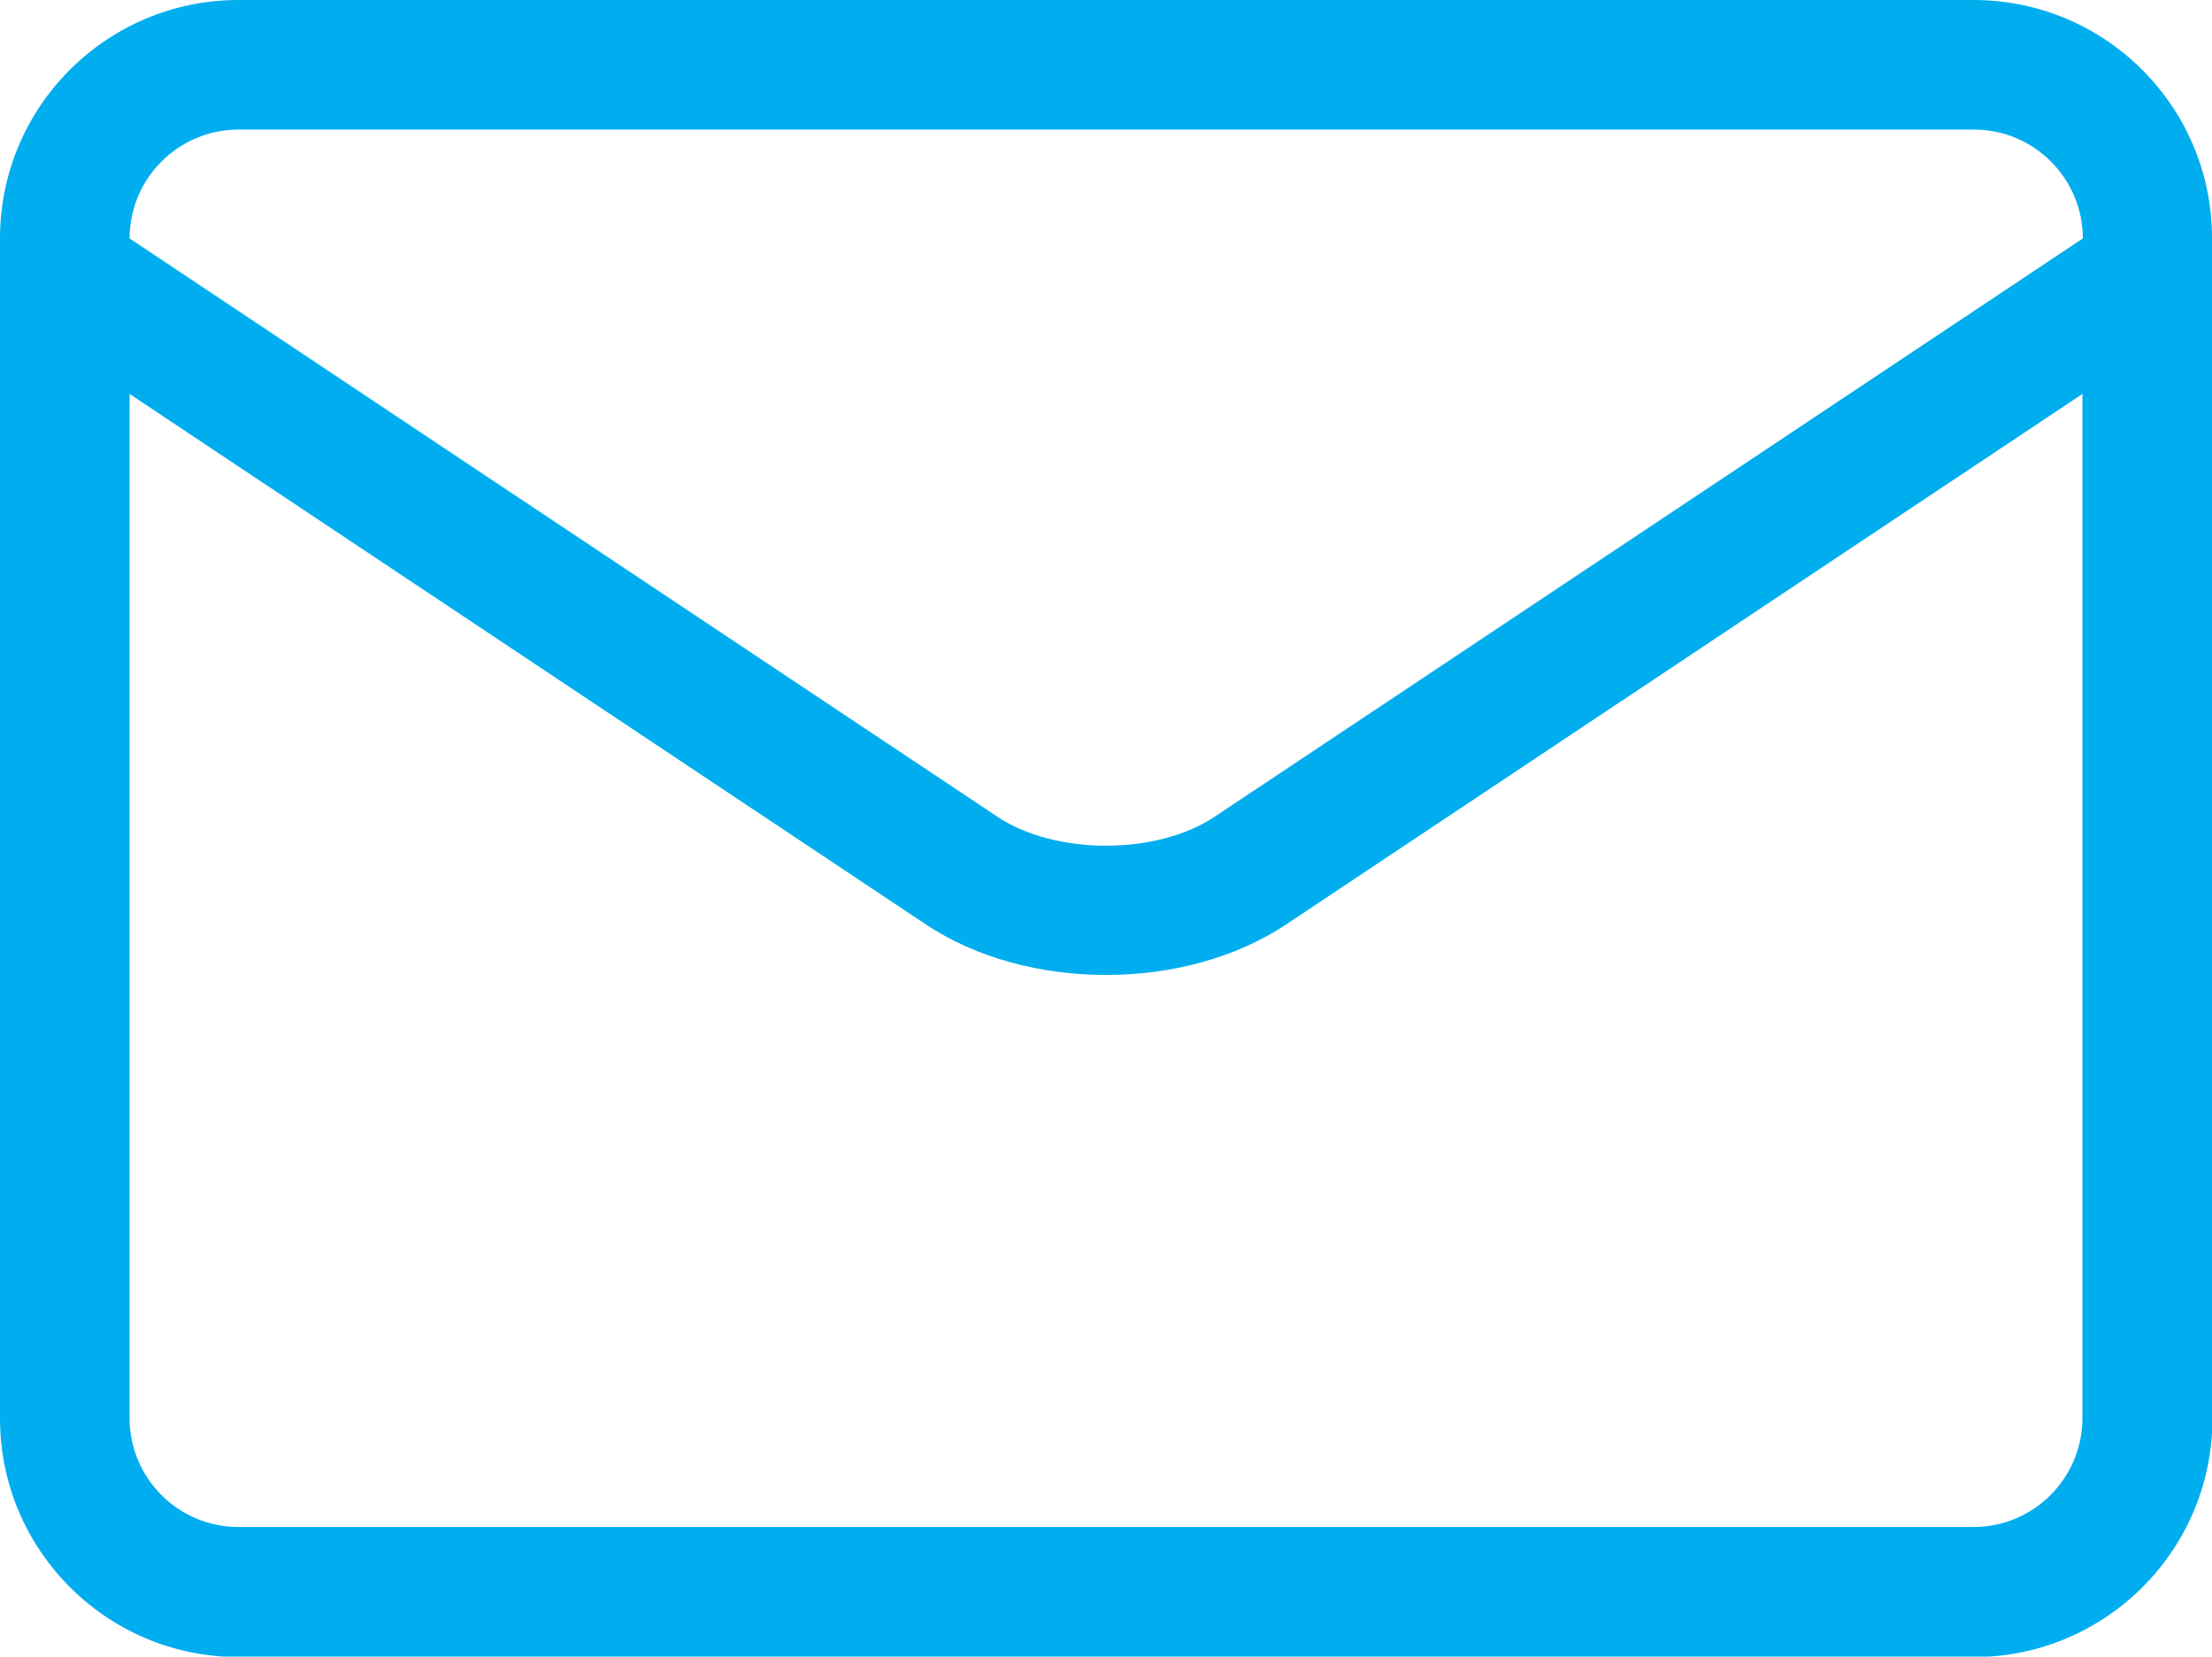
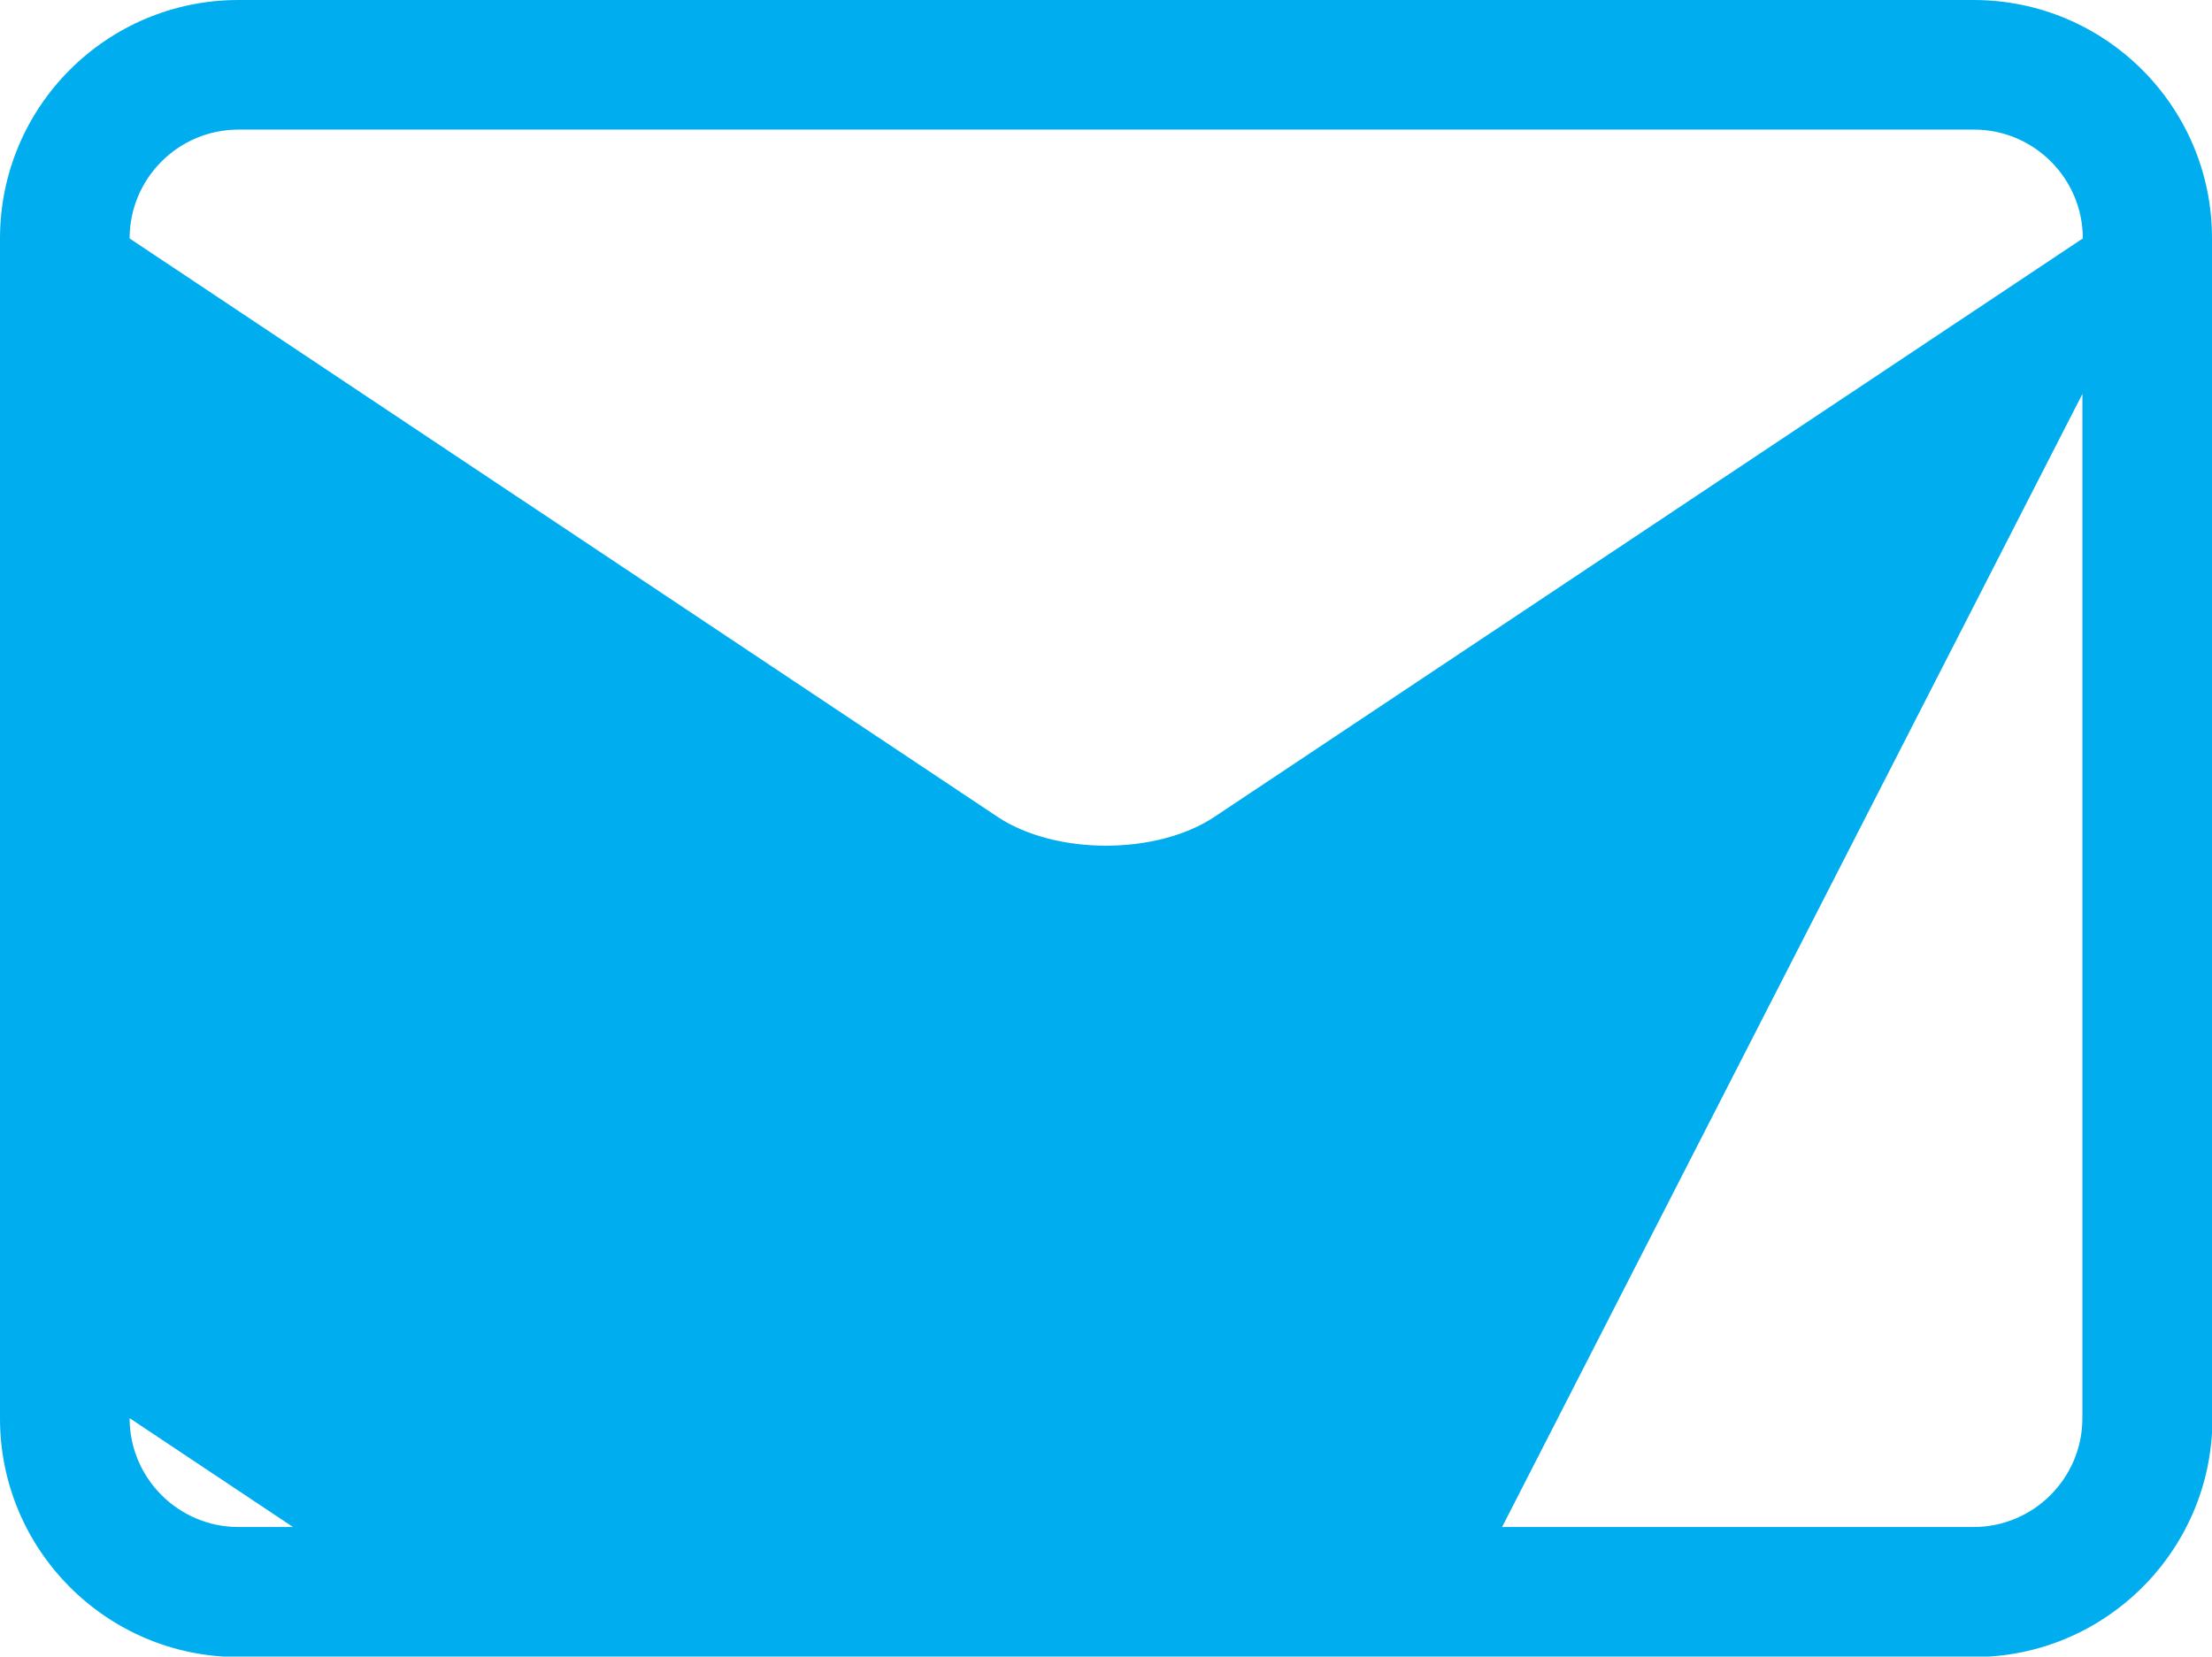
<svg xmlns="http://www.w3.org/2000/svg" version="1.1" id="Capa_1" x="0px" y="0px" viewBox="0 0 512 383.5" style="enable-background:new 0 0 512 383.5;" xml:space="preserve">
  <style type="text/css">
	.st0{fill:#00AEEF;}
</style>
-   <path class="st0" d="M512,63.2v-8.1C512,24.7,487.3,0,456.8,0H55.2C24.7,0,0,24.7,0,55.2v8.1v0.1v265c0,30.4,24.7,55.2,55.2,55.2  h401.7c30.4,0,55.2-24.7,55.2-55.2V63.2C512,63.3,512,63.3,512,63.2L512,63.2z M55.2,30h401.7c13.9,0,25.2,11.3,25.2,25.2v0  L281.1,189.1c-13.4,8.9-36.8,8.9-50.2,0L30,55.2v0C30,41.3,41.3,30,55.2,30L55.2,30z M456.8,353.5H55.2c-13.9,0-25.2-11.3-25.2-25.2  V91.2l184.3,122.8c11.7,7.8,26.7,11.7,41.7,11.7c15,0,30-3.9,41.7-11.7L482,91.2v237.1C482,342.2,470.7,353.5,456.8,353.5z" />
+   <path class="st0" d="M512,63.2v-8.1C512,24.7,487.3,0,456.8,0H55.2C24.7,0,0,24.7,0,55.2v8.1v0.1v265c0,30.4,24.7,55.2,55.2,55.2  h401.7c30.4,0,55.2-24.7,55.2-55.2V63.2C512,63.3,512,63.3,512,63.2L512,63.2z M55.2,30h401.7c13.9,0,25.2,11.3,25.2,25.2v0  L281.1,189.1c-13.4,8.9-36.8,8.9-50.2,0L30,55.2v0C30,41.3,41.3,30,55.2,30L55.2,30z M456.8,353.5H55.2c-13.9,0-25.2-11.3-25.2-25.2  l184.3,122.8c11.7,7.8,26.7,11.7,41.7,11.7c15,0,30-3.9,41.7-11.7L482,91.2v237.1C482,342.2,470.7,353.5,456.8,353.5z" />
</svg>